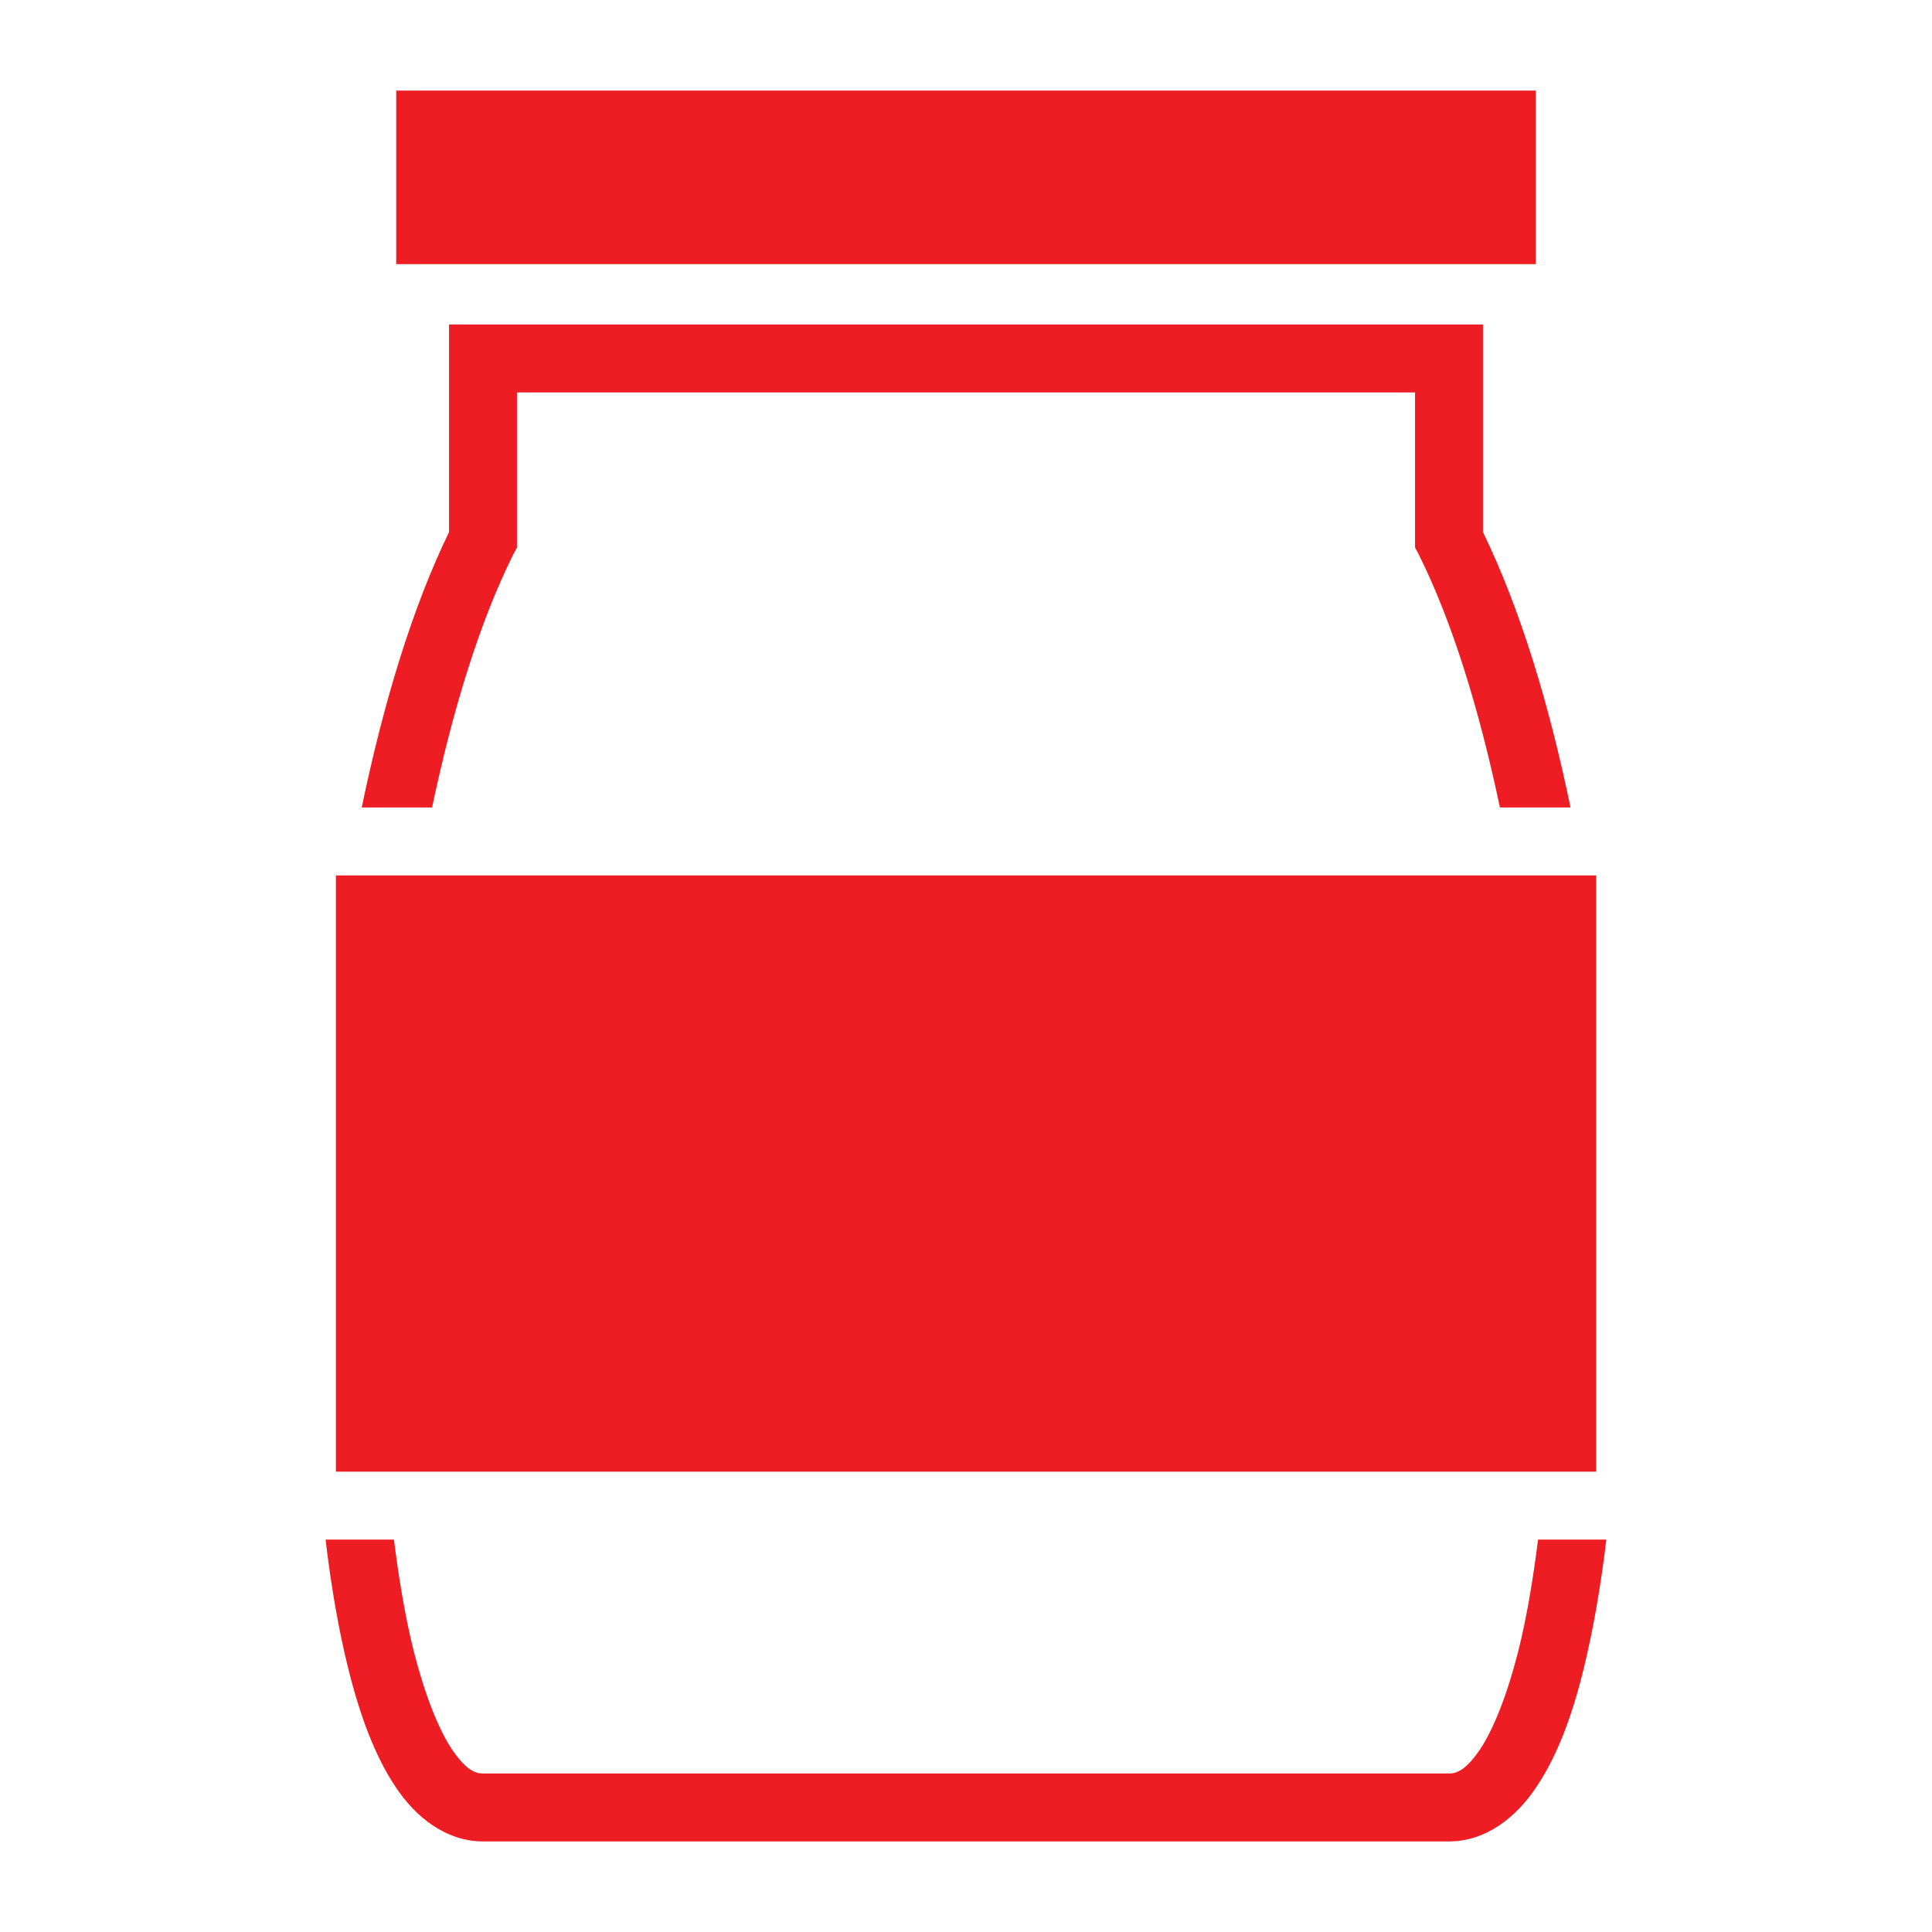
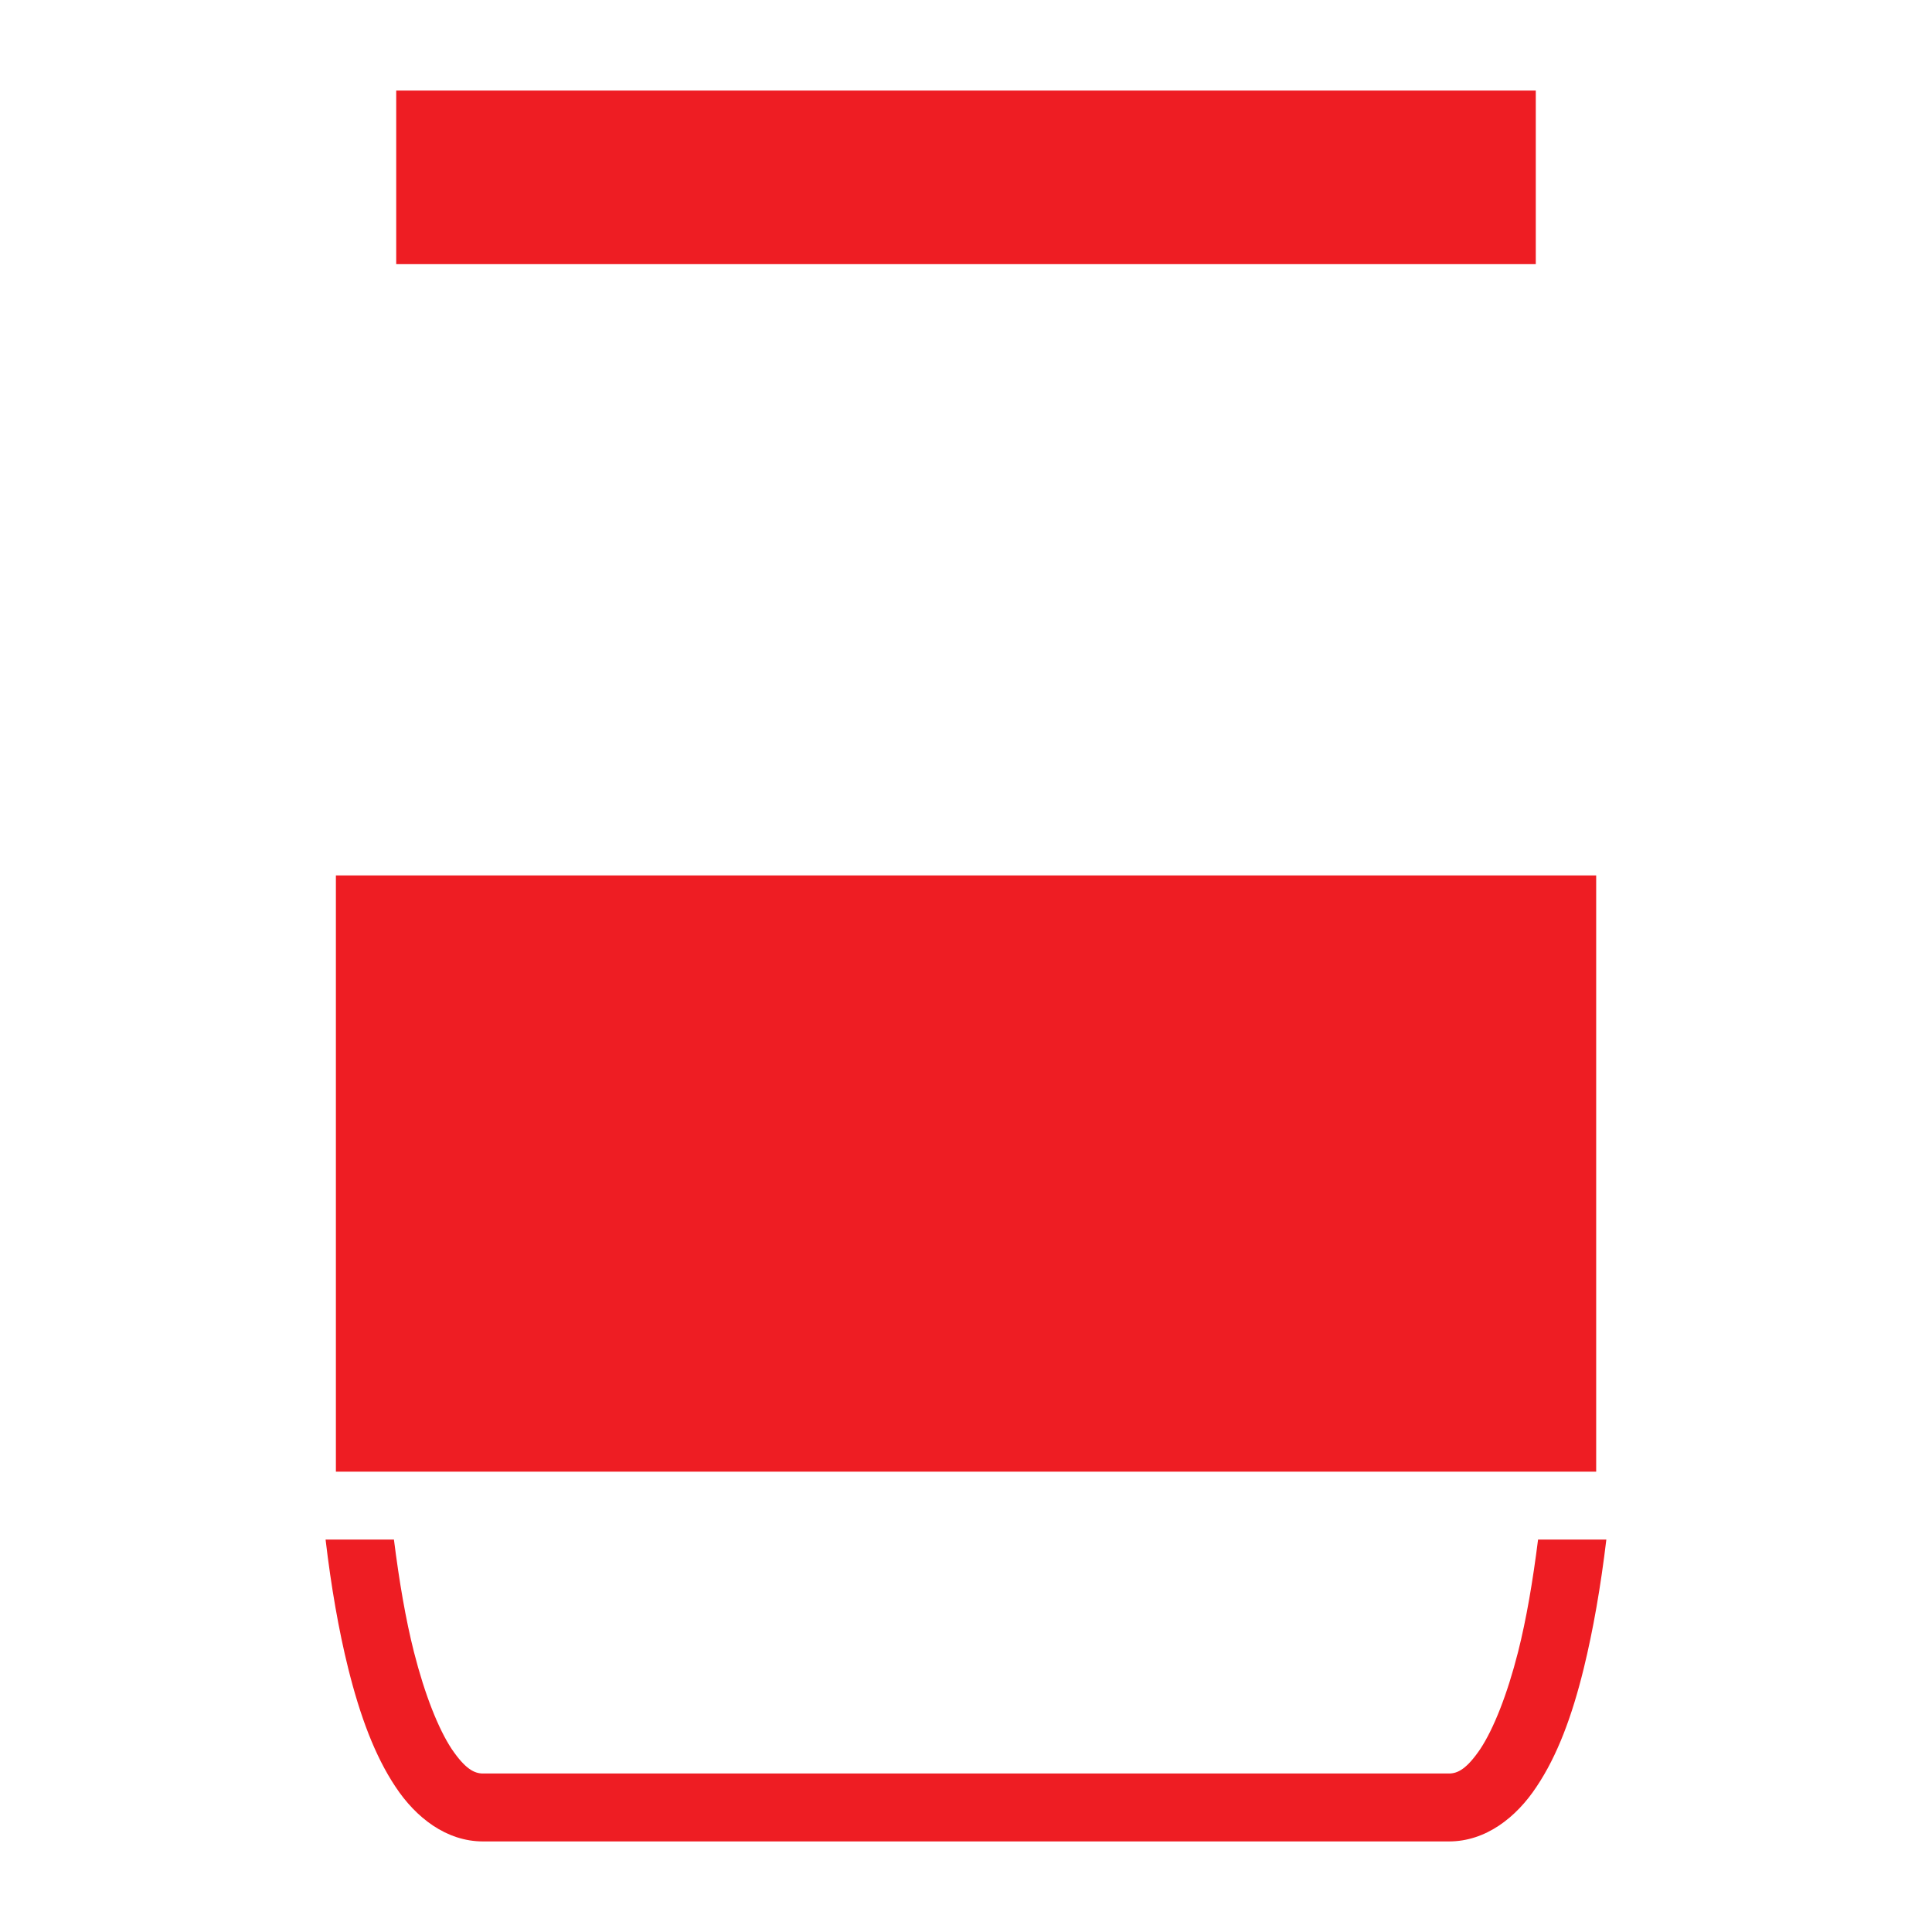
<svg xmlns="http://www.w3.org/2000/svg" width="50" height="50" viewBox="0 0 50 50" fill="none">
  <path d="M10.254 2.344V6.836H39.746V2.344H10.254ZM8.693 22.656V38.086H41.309V22.656H8.693ZM8.426 39.844C8.57 41.065 8.765 42.188 9.013 43.184C9.32 44.414 9.701 45.44 10.234 46.24C10.762 47.041 11.553 47.656 12.5 47.656H37.5C38.447 47.656 39.238 47.041 39.766 46.24C40.303 45.44 40.684 44.414 40.986 43.184C41.23 42.188 41.426 41.065 41.572 39.844H39.805C39.668 40.928 39.502 41.904 39.287 42.754C39.004 43.867 38.652 44.746 38.31 45.264C37.959 45.781 37.725 45.898 37.5 45.898H12.5C12.275 45.898 12.041 45.781 11.69 45.264C11.348 44.746 10.996 43.867 10.713 42.754C10.498 41.904 10.332 40.928 10.195 39.844H8.426Z" fill="#EE1D23" />
-   <path d="M11.621 8.398V13.77C10.664 15.742 9.922 18.203 9.361 20.898H11.182C11.719 18.35 12.422 16.074 13.281 14.355L13.379 14.17V10.156H36.621V14.17L36.719 14.355C37.578 16.074 38.281 18.35 38.818 20.898H40.645C40.088 18.203 39.336 15.742 38.379 13.77V8.398H11.621Z" fill="#EE1D23" />
</svg>